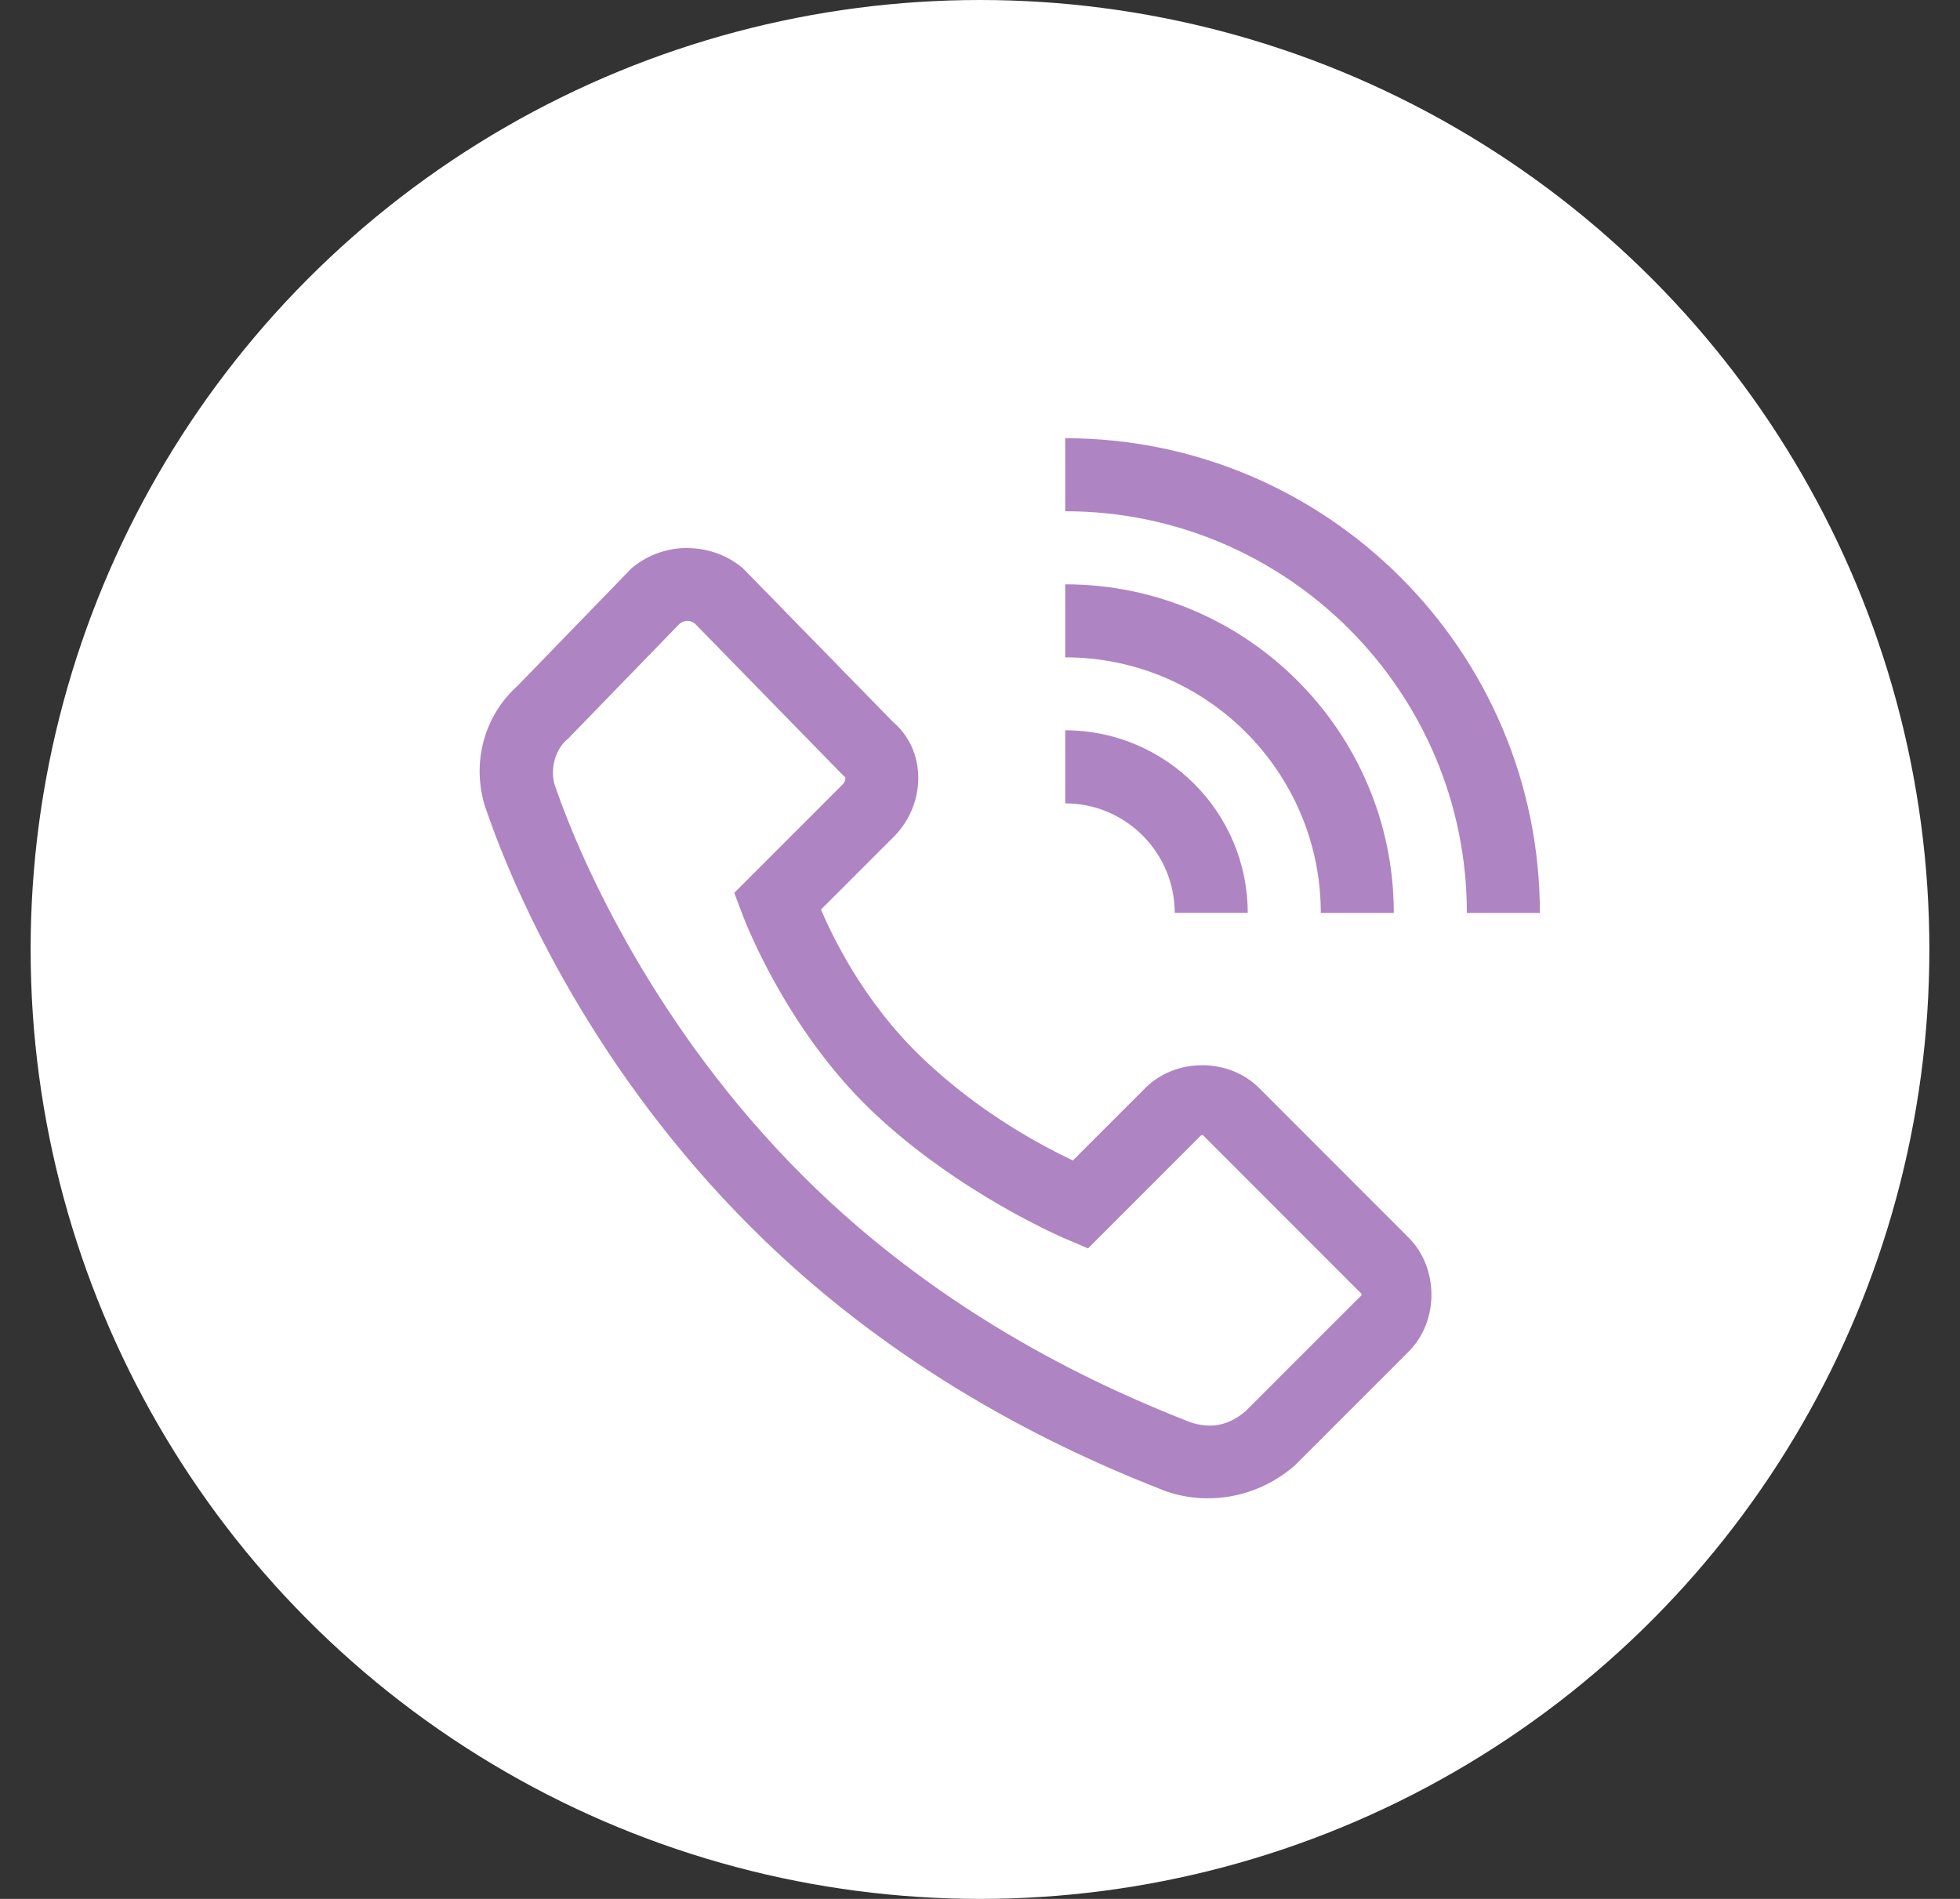
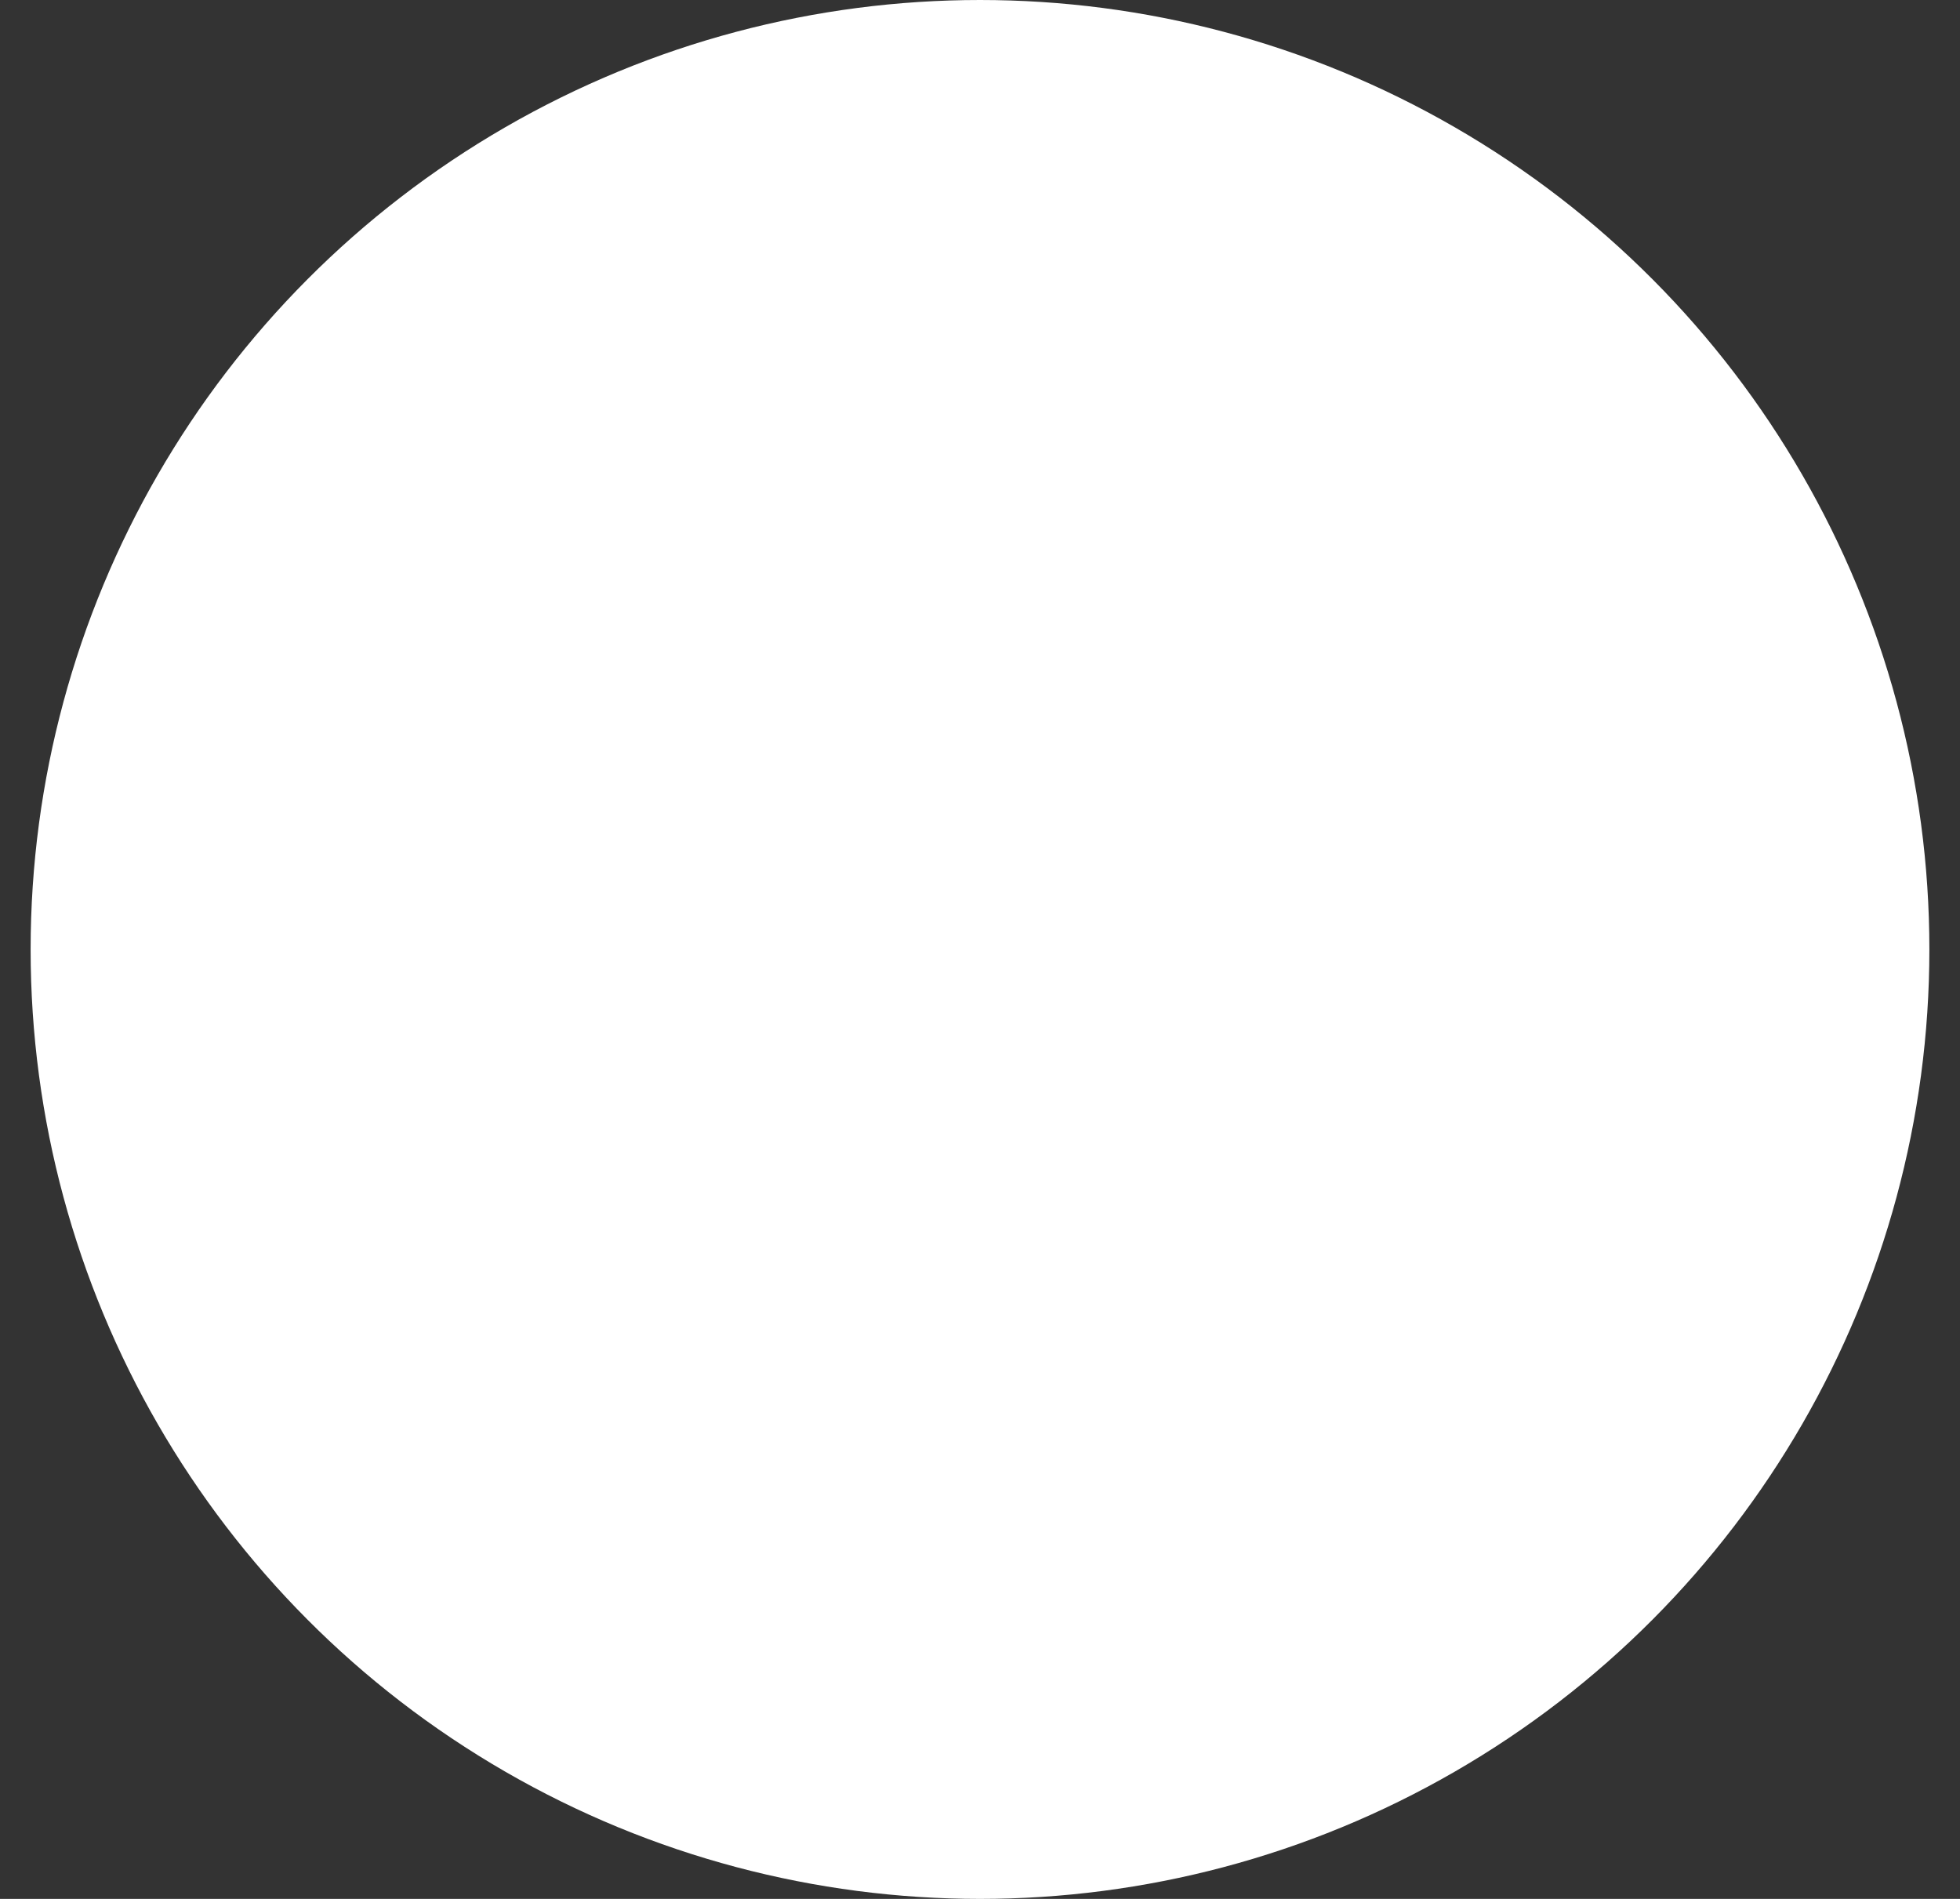
<svg xmlns="http://www.w3.org/2000/svg" fill="none" height="31" viewBox="0 0 32 31" width="32">
  <rect x="0" y="0" width="32" height="31" fill="#333333" stroke="none" />
  <clipPath id="a">
-     <path d="m6.064 7.154h19.077v19.077h-19.077z" />
-   </clipPath>
+     </clipPath>
  <circle cx="16" cy="15.5" fill="#fff" r="15.5" />
  <g clip-path="url(#a)">
    <path d="m17.391 7.154v1.192c3.616 0 6.558 2.942 6.558 6.558h1.192c0-4.273-3.477-7.75-7.75-7.75zm-6.17 1.792c-.313 0-.626.102-.88.307l-.029.023-1.875 1.934.04-.037c-.62.534-.791 1.378-.525 2.088.502 1.449 1.783 4.25 4.309 6.773 2.532 2.535 5.362 3.76 6.763 4.307l.014.005.014.005c.724.243 1.506.07 2.067-.41l.018-.015 1.863-1.863c.494-.494.494-1.361 0-1.856l-2.443-2.445c-.496-.496-1.362-.496-1.858 0l-1.183 1.183c-.423-.202-1.466-.727-2.456-1.671-.977-.932-1.476-2.009-1.657-2.425l1.192-1.192c.523-.523.553-1.421-.05-1.901l.055.05-2.47-2.528-.028-.023c-.255-.205-.567-.307-.88-.307zm6.17.593v1.192c2.301 0 4.173 1.872 4.173 4.173h1.192c0-2.958-2.407-5.365-5.365-5.365zm-6.169.596c.043-0.0.084.016.126.048l2.424 2.482.029.023c-.007-.005.023.052-.05.125l-1.763 1.763.136.36s.673 1.829 2.111 3.201c1.414 1.349 3.158 2.085 3.158 2.085l.371.158 1.776-1.776c.1-.1.072-.1.172 0l2.443 2.445c.102.102.102.068 0 .17l-1.816 1.816c-.277.235-.562.297-.906.183-1.349-.527-3.986-1.681-6.33-4.027-2.36-2.357-3.582-5.034-4.031-6.332l-.002-.007-.003-.008c-.09-.239-.024-.585.187-.767l.02-.017 1.821-1.877c.041-.032.084-.048.127-.048zm6.169 1.788v1.192c.986 0 1.788.802 1.788 1.788h1.192c0-1.644-1.337-2.981-2.981-2.981z" fill="#af84c3" />
  </g>
</svg>